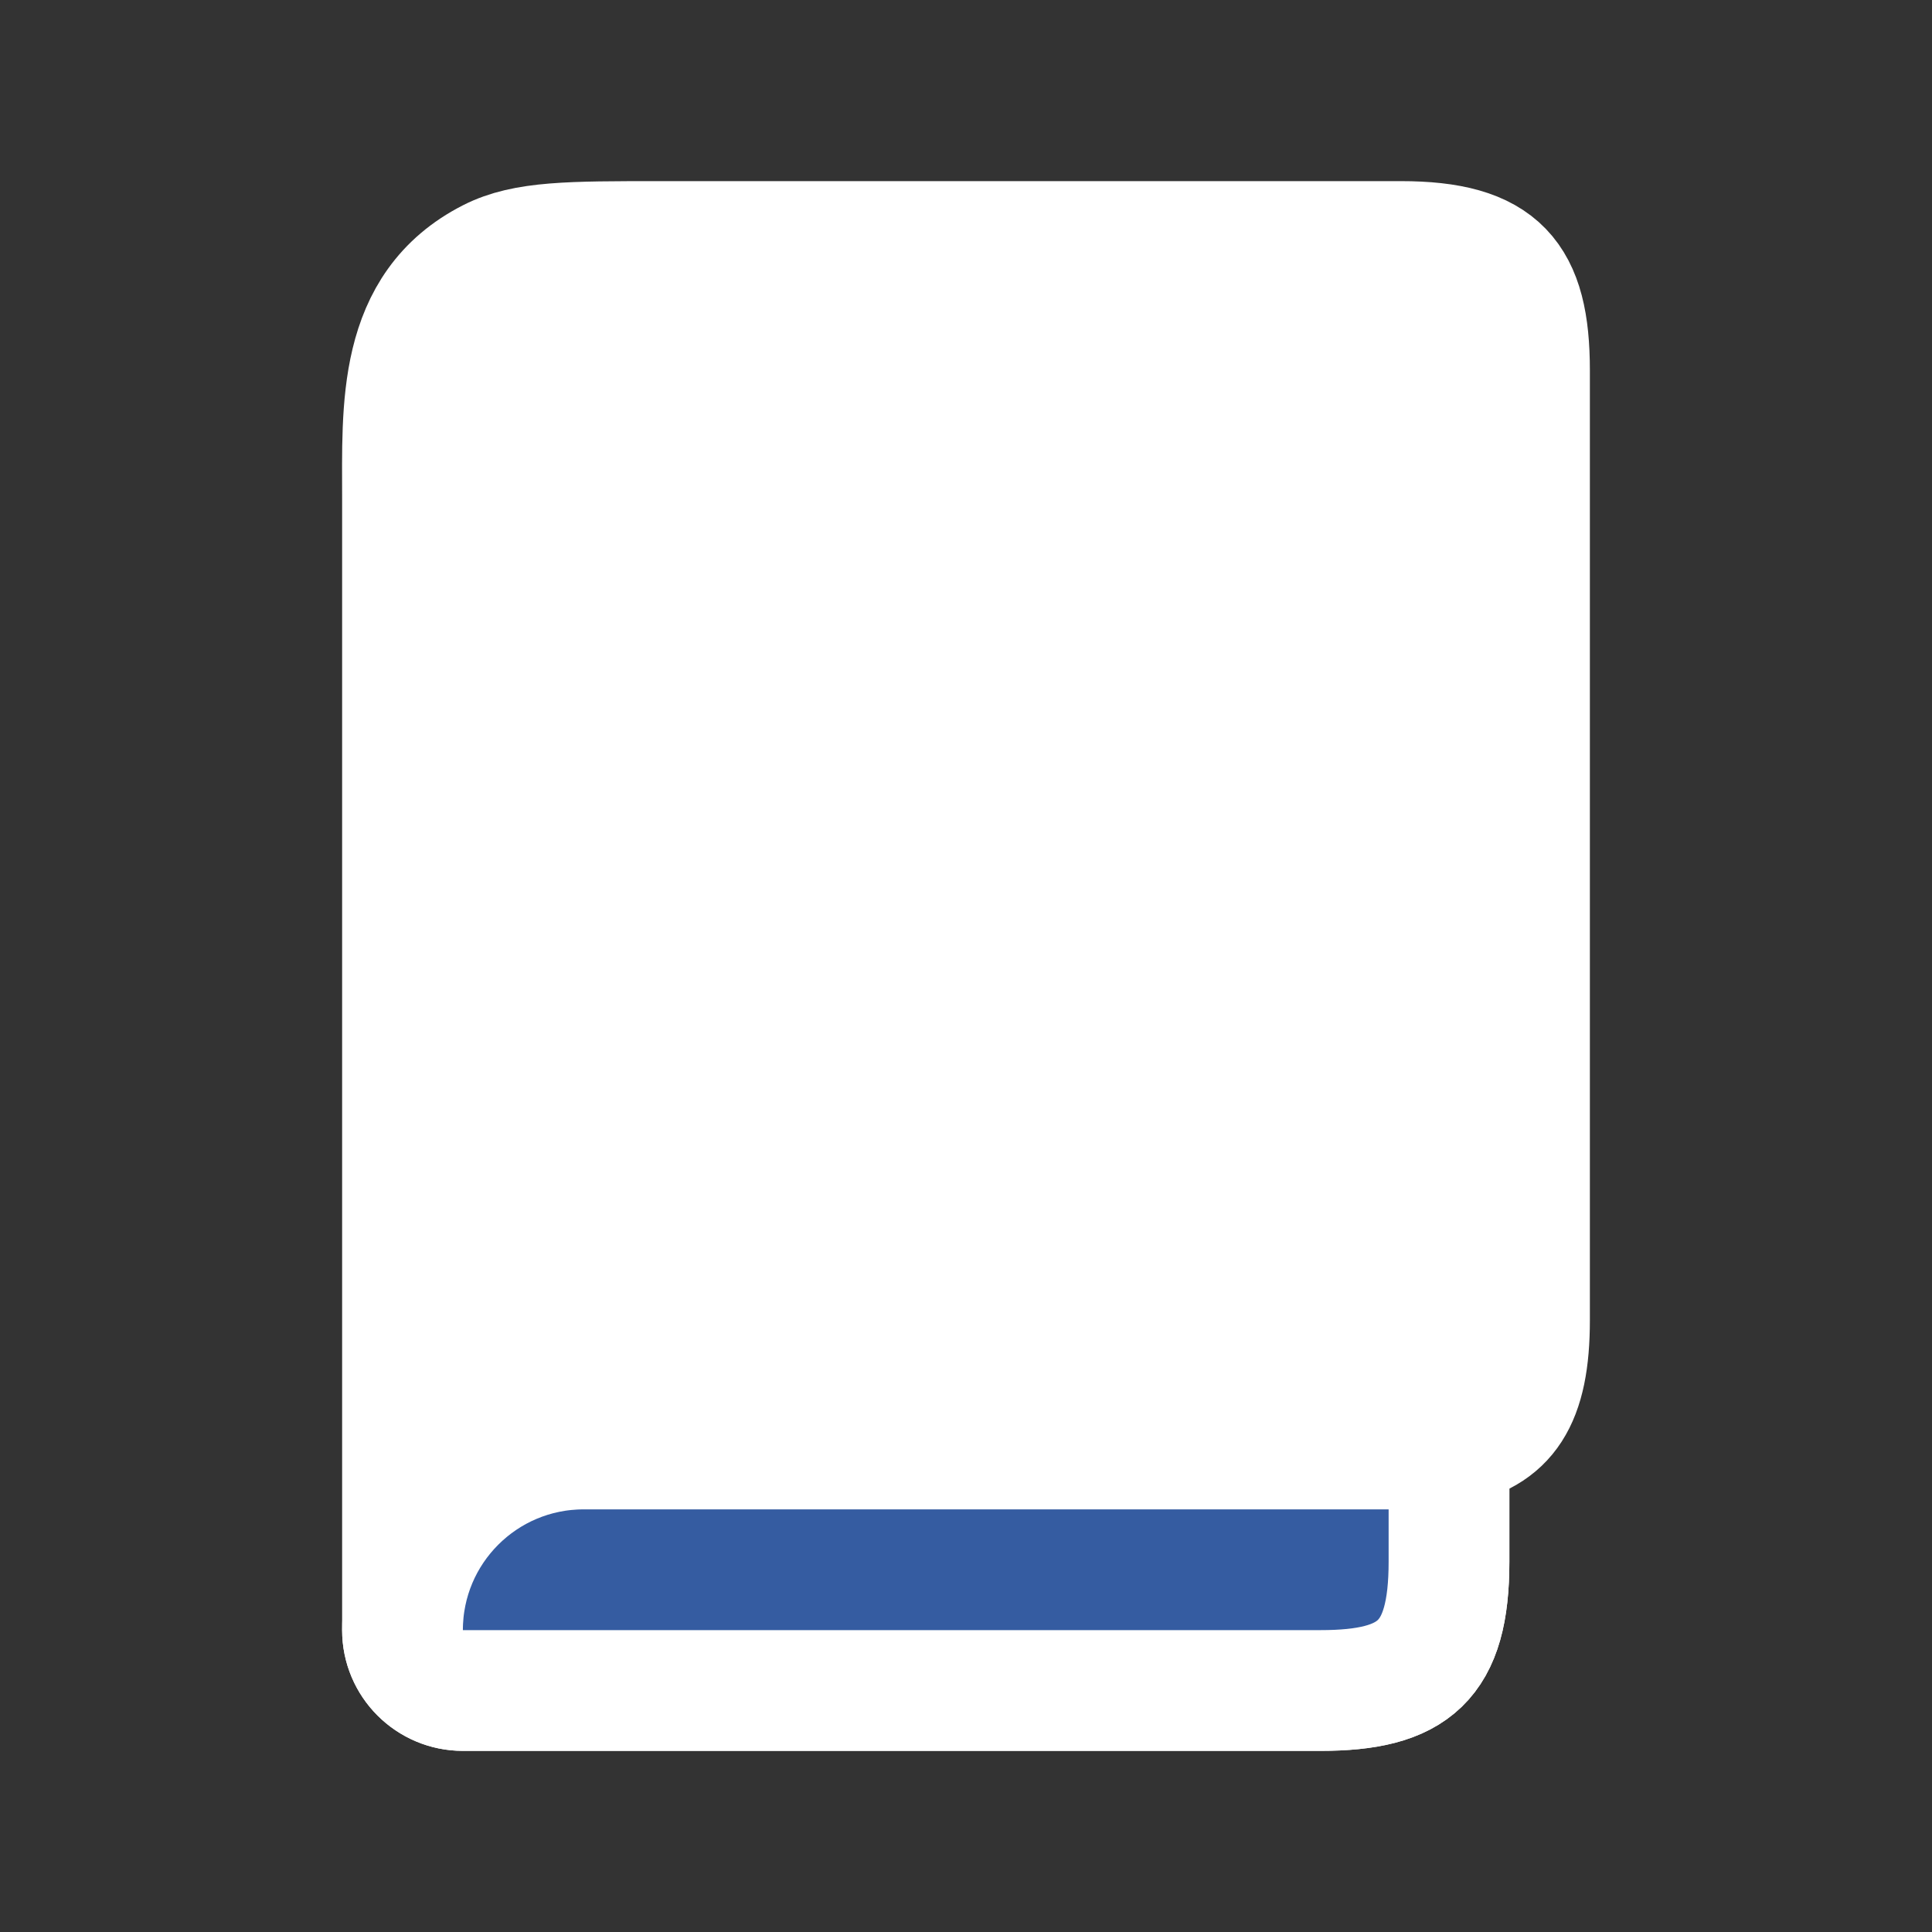
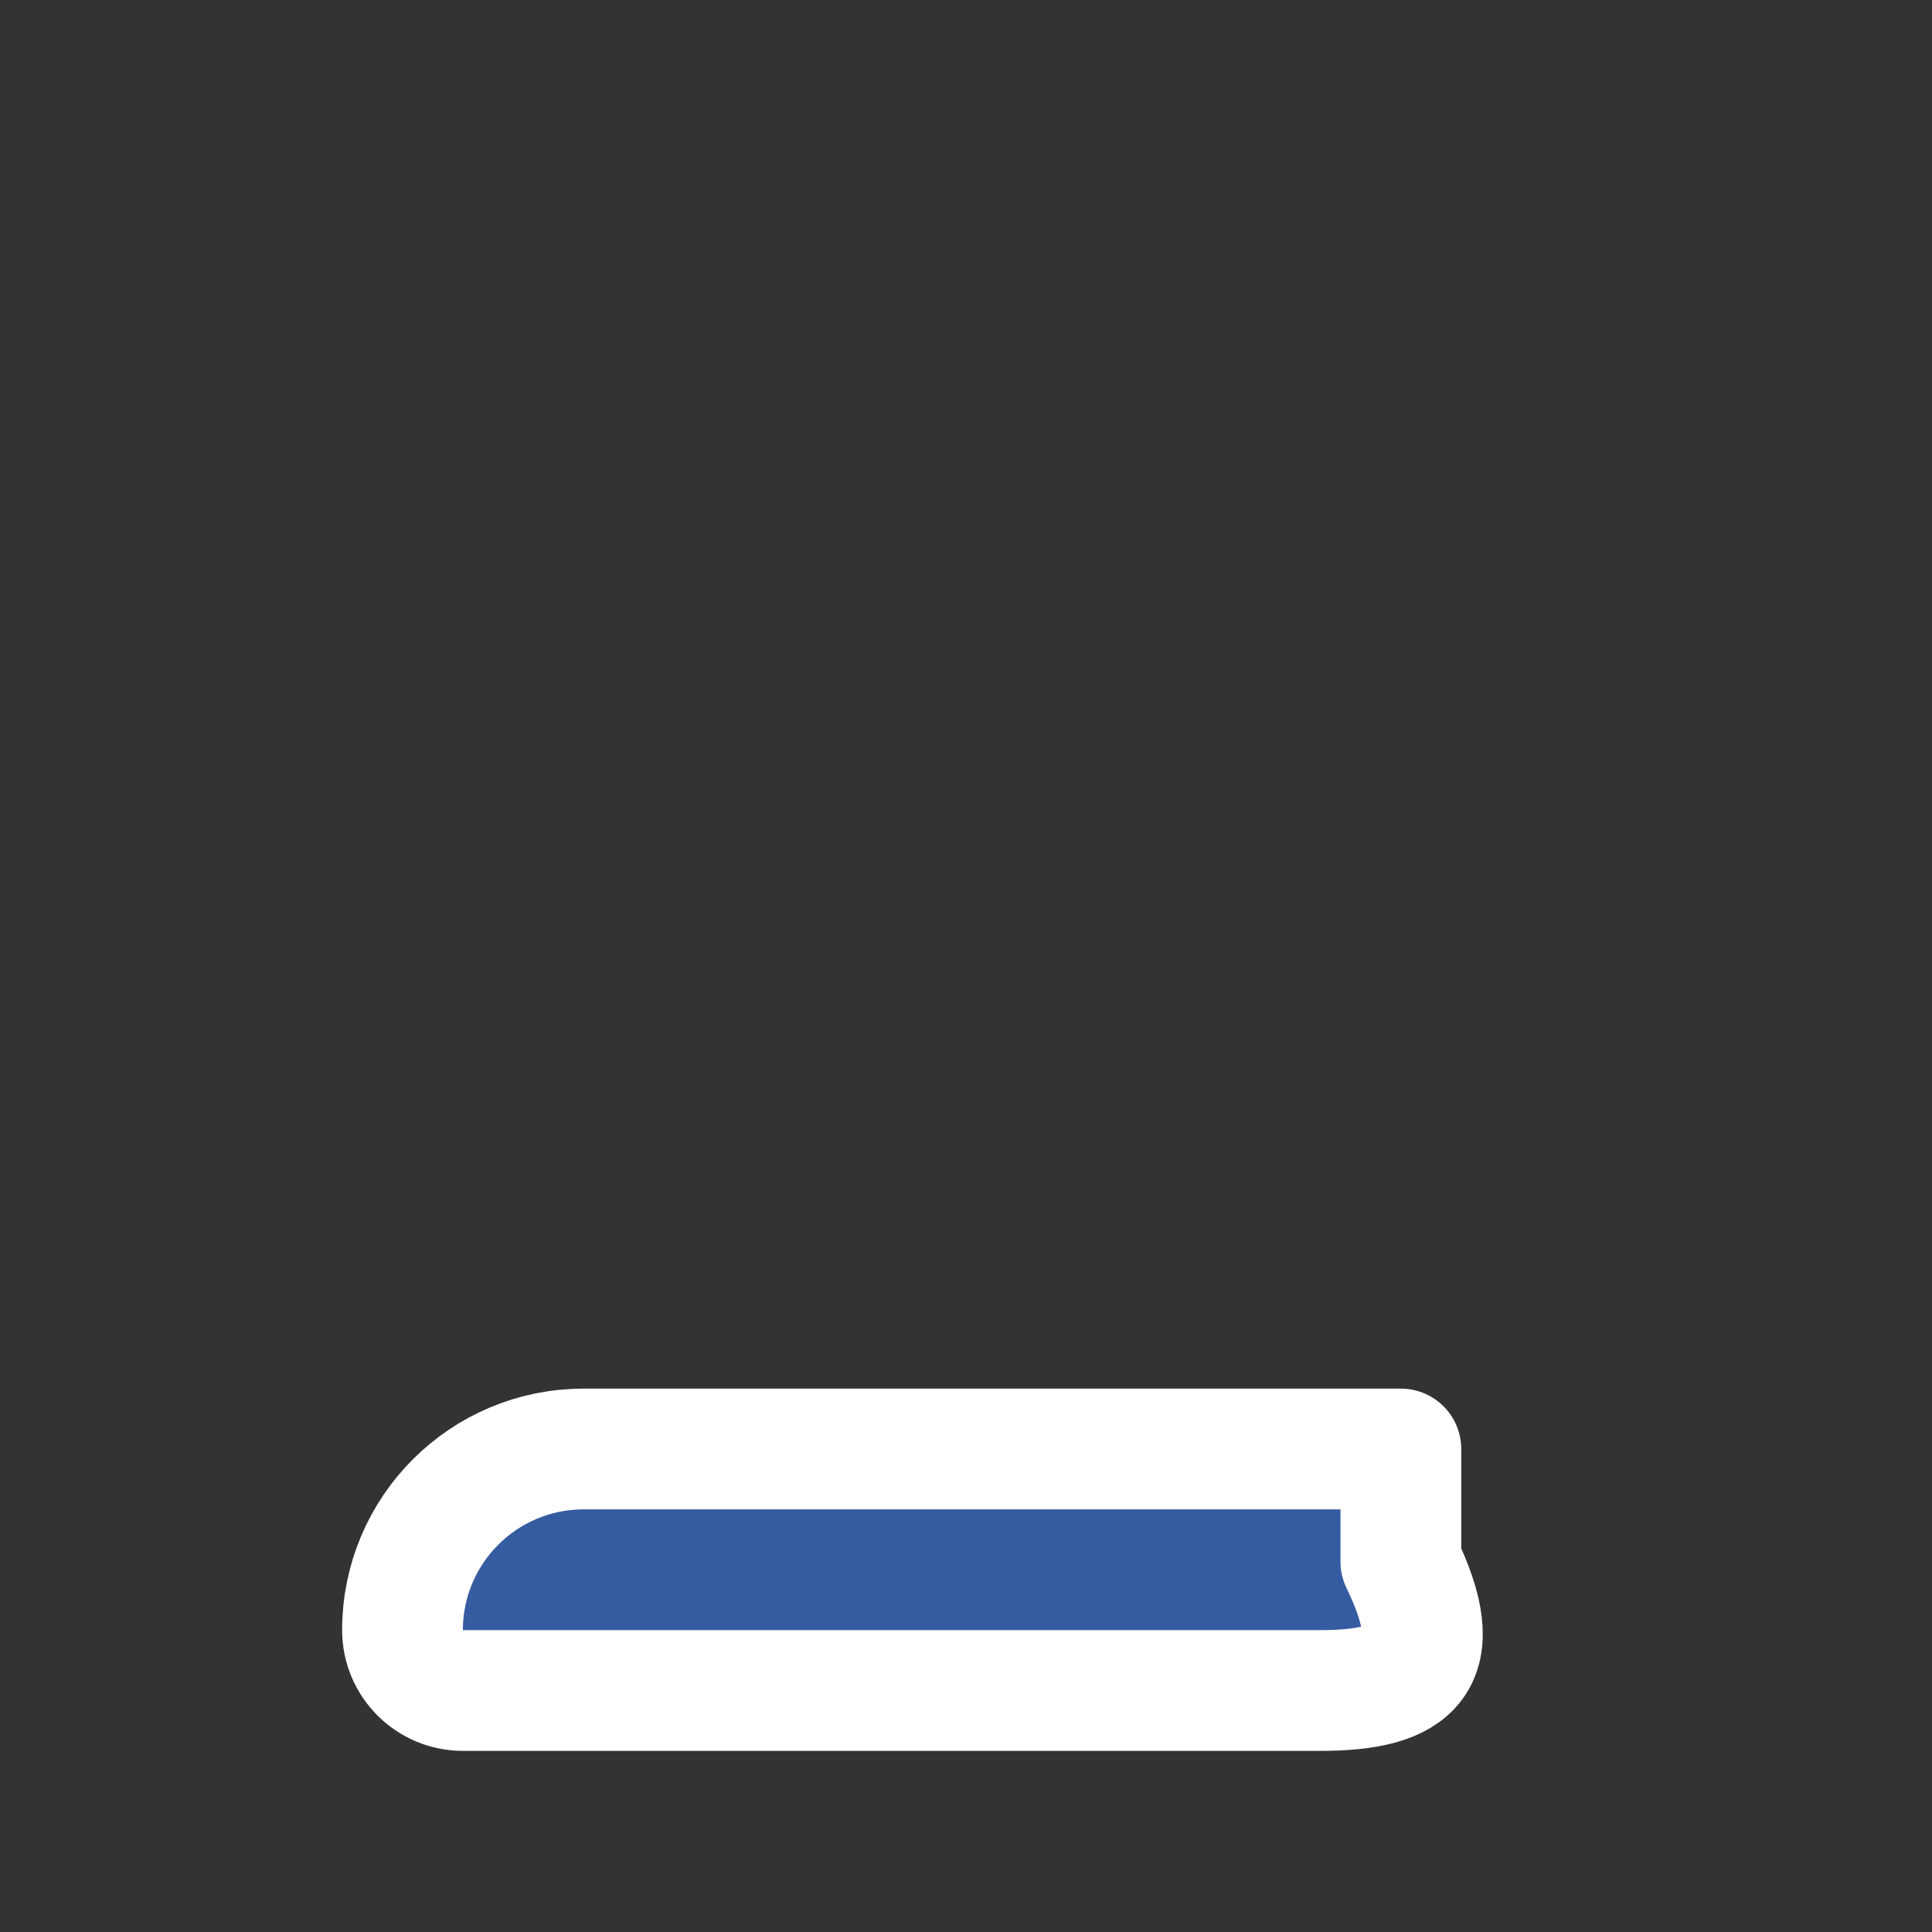
<svg xmlns="http://www.w3.org/2000/svg" width="24" height="24" viewBox="0 0 24 24" fill="none">
  <rect x="0" y="0" width="24" height="24" fill="#333333" stroke="none" />
-   <path d="M8.2 3H17.4C18.635 3 19 3.437 19 4.6V16.4C19 17.395 18.718 17.825 18 17.955V19.4C18 20.635 17.565 21 16.402 21H5.75C5.336 21 5 20.664 5 20.25V6.2C5 5.064 4.928 3.811 6.092 3.218C6.52 3 7.08 3 8.2 3Z" fill="white" />
-   <path d="M5 20.25C5 20.664 5.336 21 5.75 21H16.402C17.565 21 18 20.635 18 19.4V17.955M5 20.25C5 19.007 6.007 18 7.25 18H17.402C17.628 18 17.827 17.986 18 17.955M5 20.25V6.2C5 5.064 4.928 3.811 6.092 3.218C6.52 3 7.08 3 8.2 3H17.4C18.635 3 19 3.437 19 4.6V16.4C19 17.395 18.718 17.825 18 17.955" stroke="white" stroke-width="1.5" stroke-linecap="round" stroke-linejoin="round" />
-   <path d="M5.75 21C5.336 21 5 20.664 5 20.25C5 19.007 6.007 18 7.25 18H17.402C17.628 18 17.827 17.986 18 17.955V19.4C18 20.635 17.565 21 16.402 21H5.75Z" fill="#355CA1" stroke="white" stroke-width="1.5" stroke-linecap="round" stroke-linejoin="round" />
+   <path d="M5.75 21C5.336 21 5 20.664 5 20.25C5 19.007 6.007 18 7.25 18H17.402V19.4C18 20.635 17.565 21 16.402 21H5.75Z" fill="#355CA1" stroke="white" stroke-width="1.5" stroke-linecap="round" stroke-linejoin="round" />
</svg>